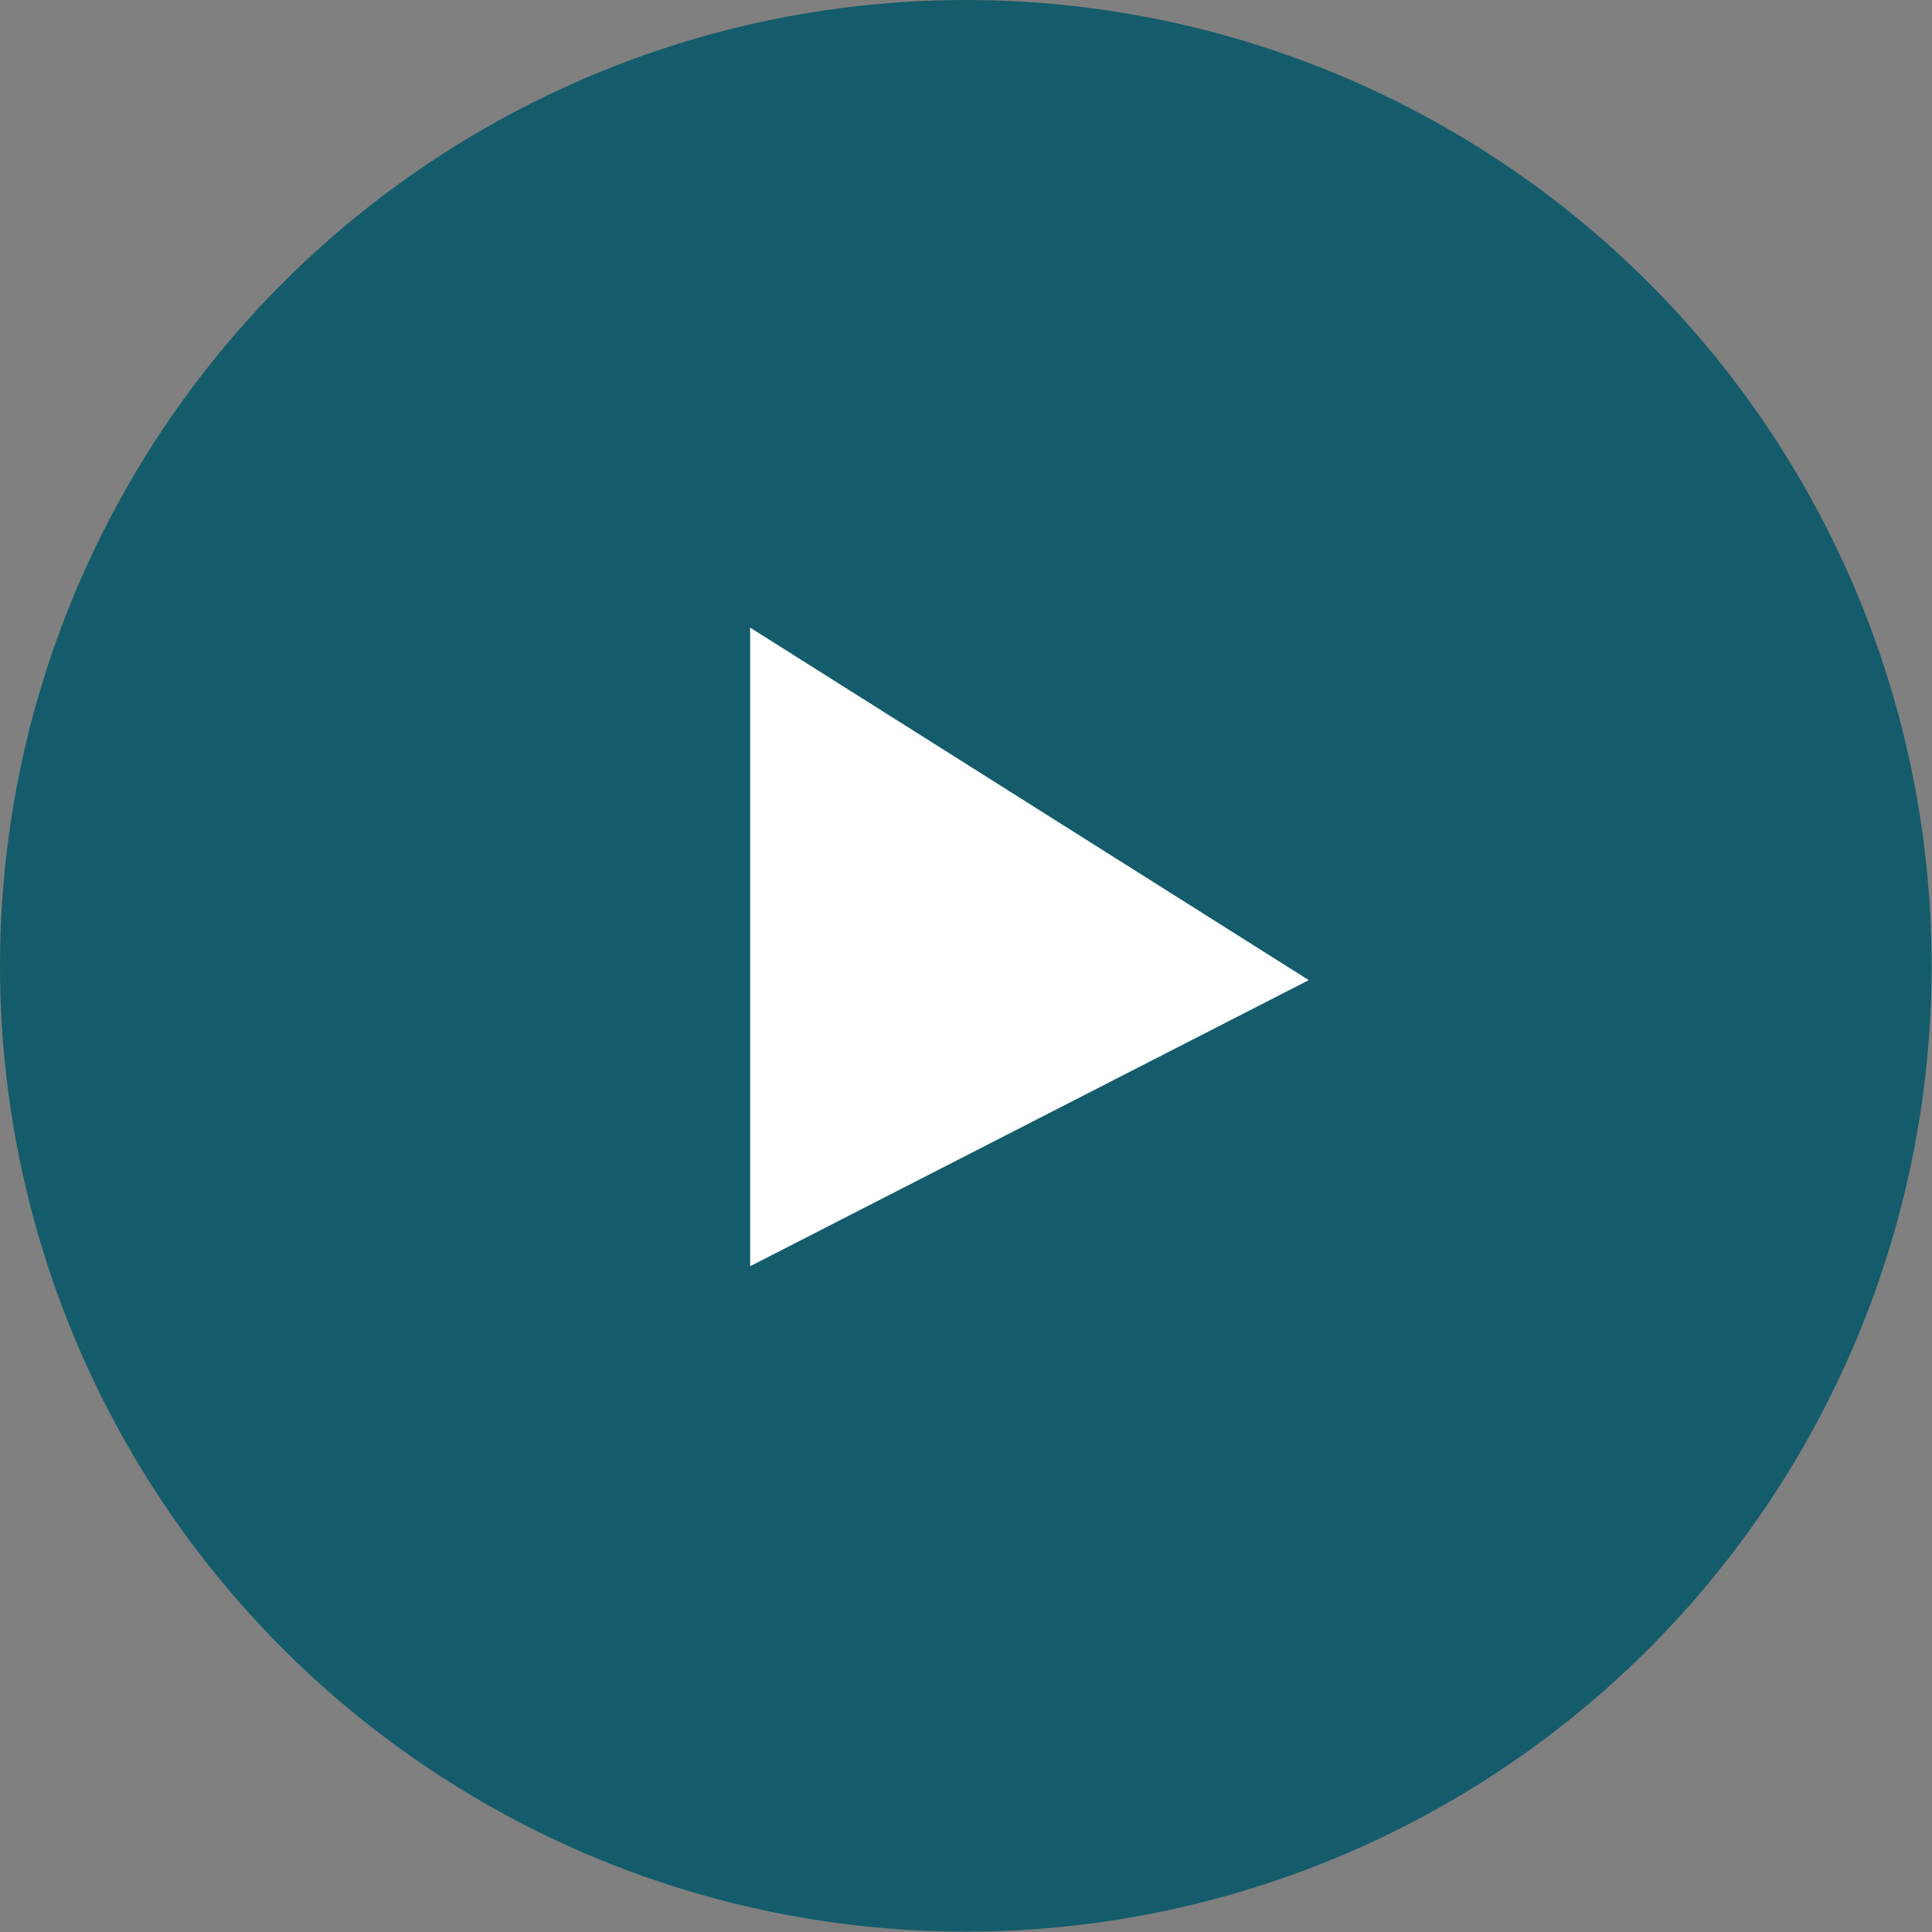
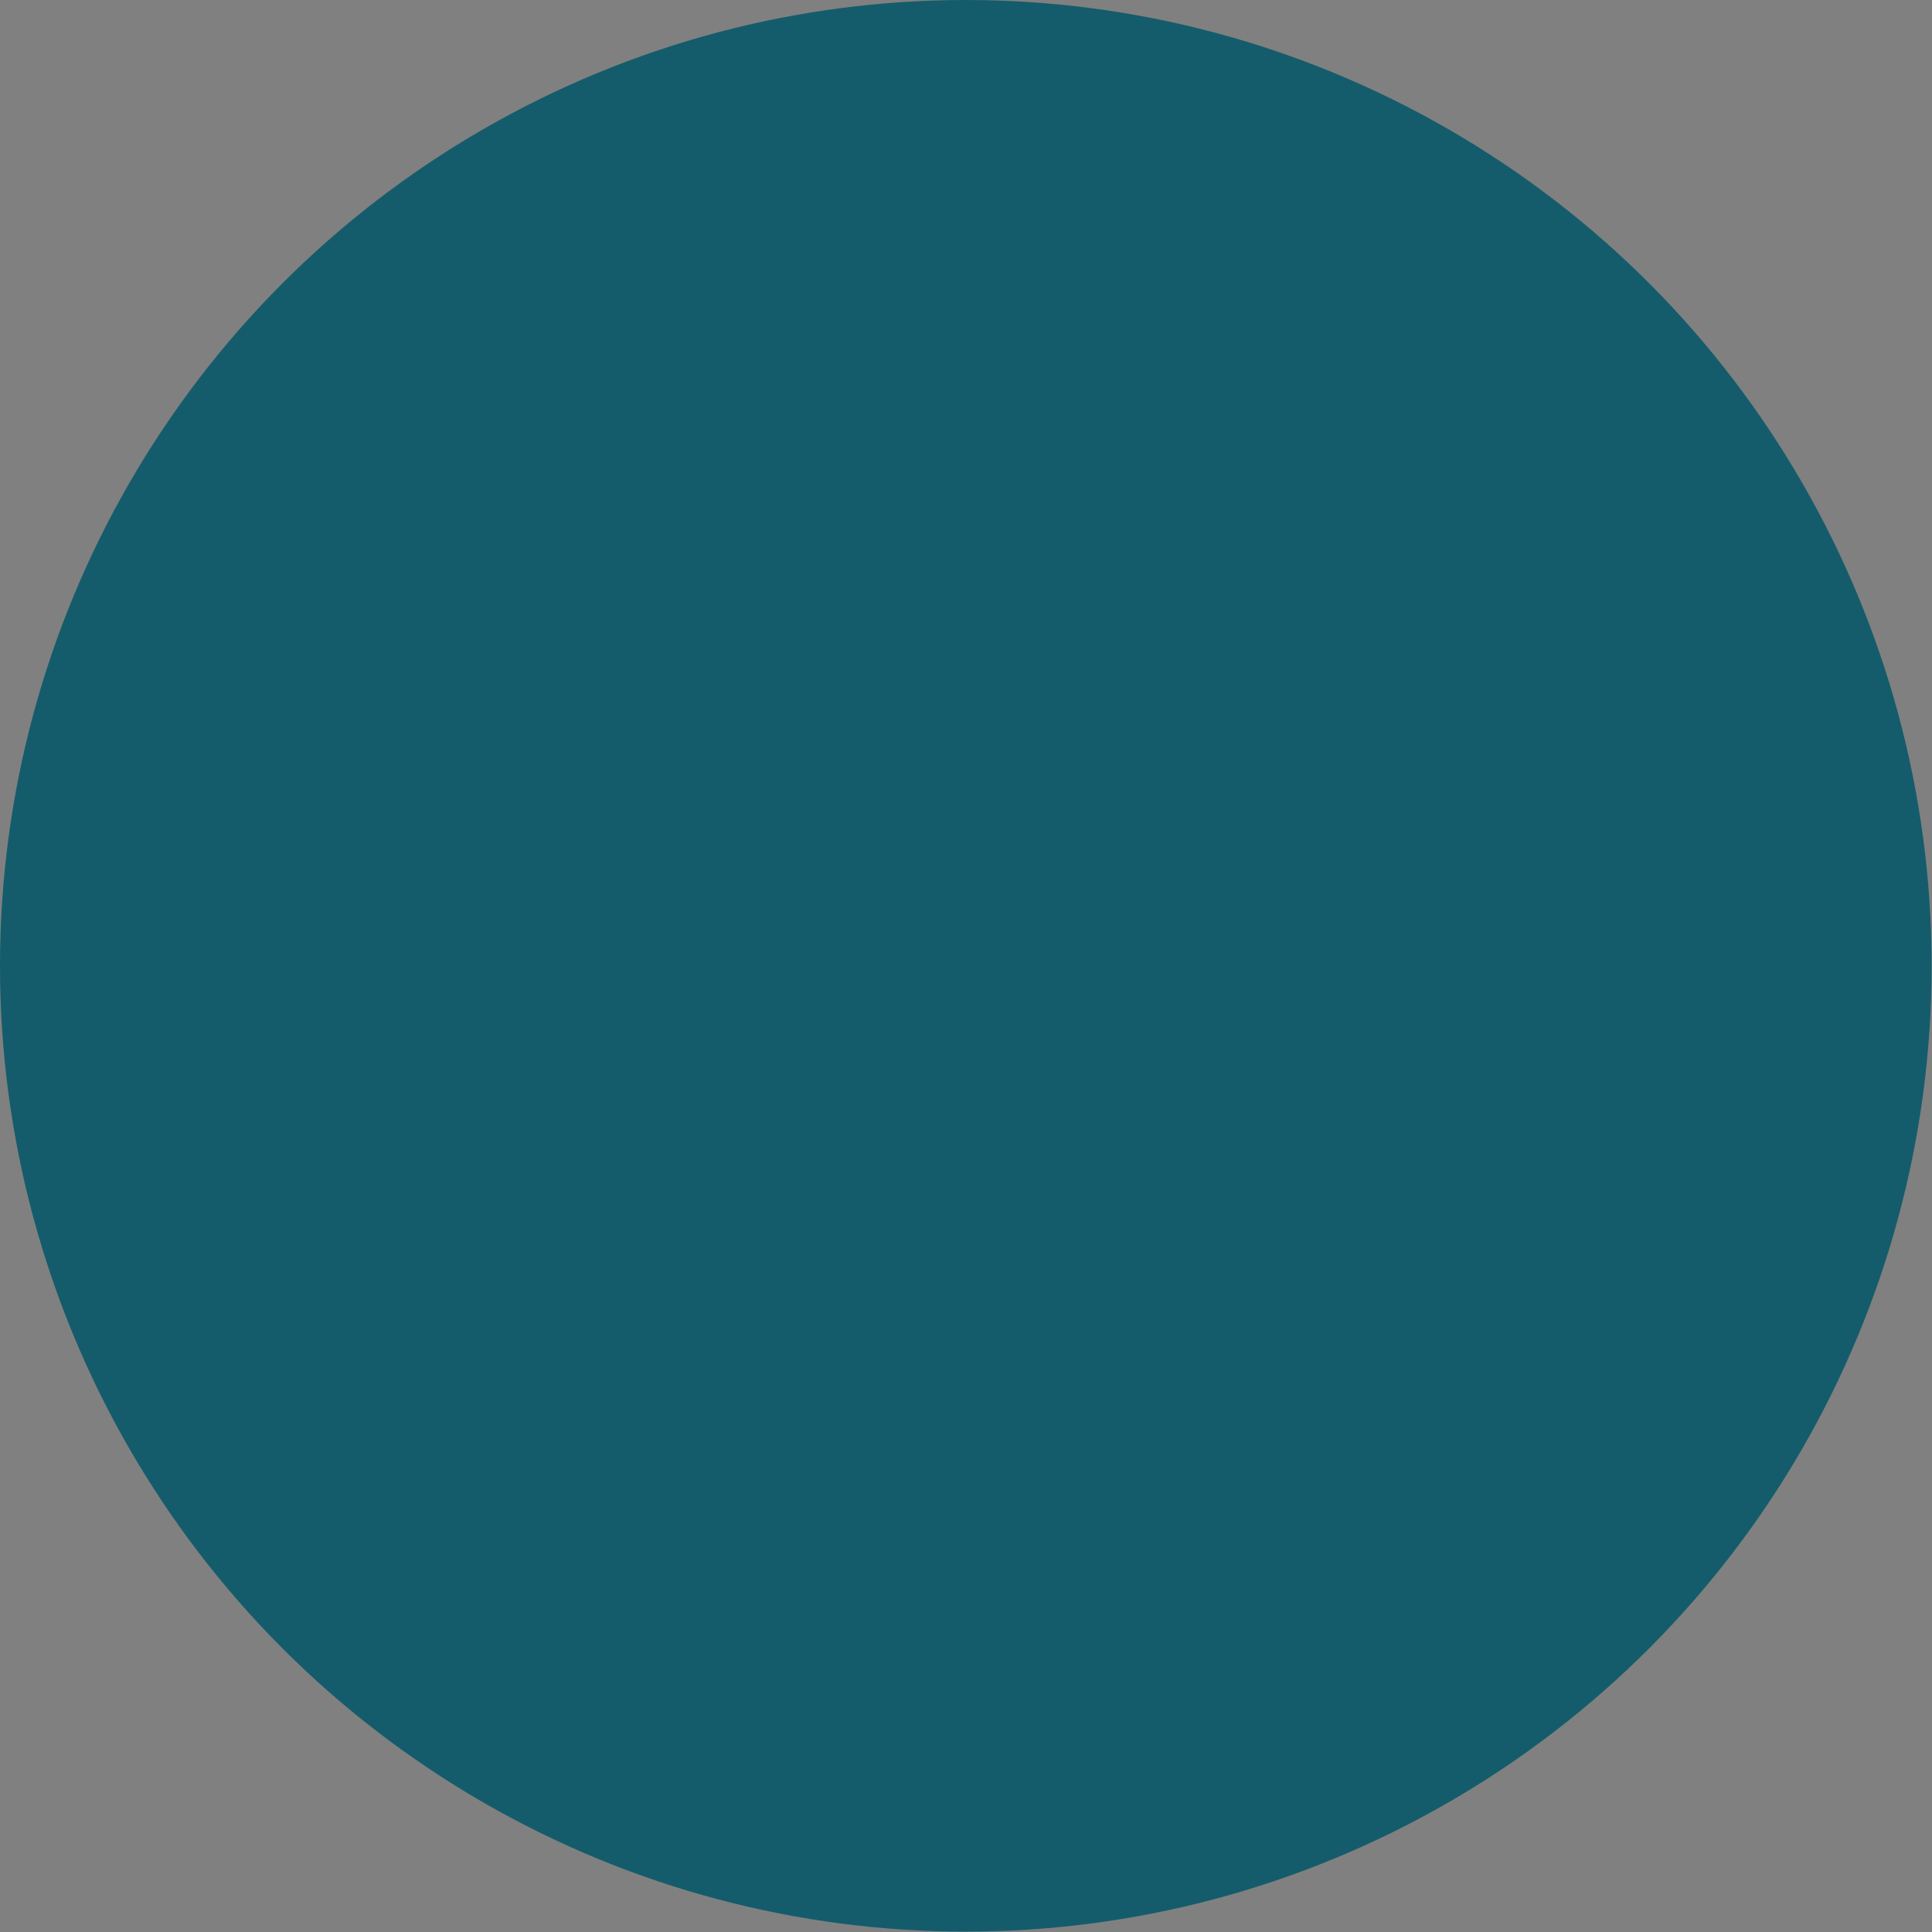
<svg xmlns="http://www.w3.org/2000/svg" viewBox="0 0 52.67 52.67">
  <rect x="0" y="0" width="52.67" height="52.67" fill="#808080" stroke="none" />
  <defs>
    <style>.be6eb130-6e7d-4efd-9de8-9faff4c94a19{fill:#145c6b;}.f3838913-1e24-4af4-83d1-053761c609e7{fill:#fff;}</style>
  </defs>
  <title>Recurso 93</title>
  <g id="599de53b-0412-455b-b630-0a8638e1666c" data-name="Capa 2">
    <g id="ac4f1bd1-1ed0-4250-afb5-e151d293ce38" data-name="Layer 1">
      <circle class="be6eb130-6e7d-4efd-9de8-9faff4c94a19" cx="26.33" cy="26.33" r="26.33" />
-       <polygon class="f3838913-1e24-4af4-83d1-053761c609e7" points="20.45 17.11 20.45 34.52 35.68 26.72 20.45 17.11" />
    </g>
  </g>
</svg>